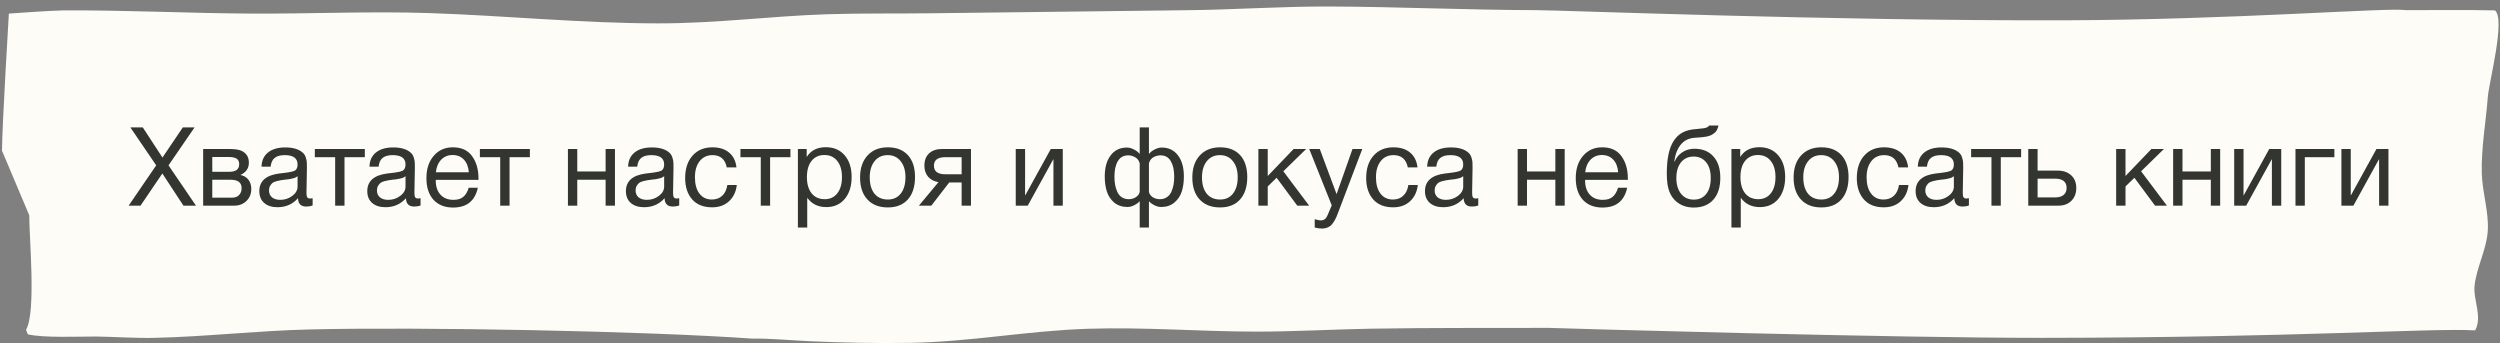
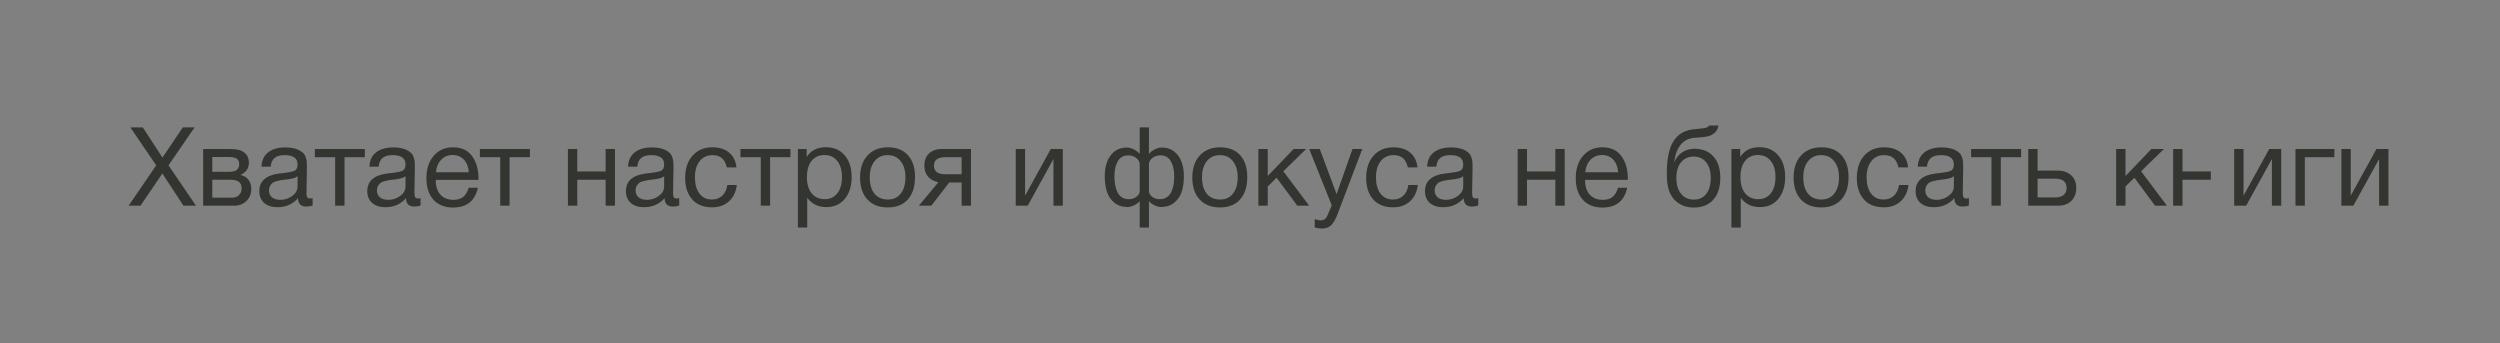
<svg xmlns="http://www.w3.org/2000/svg" width="364" height="50" viewBox="0 0 364 50" fill="none">
  <rect x="0" y="0" width="364" height="50" fill="#808080" stroke="none" />
-   <path d="M4.055 48.677C6.318 49.222 11.397 48.988 14.028 48.998C16.831 49.041 19.737 49.254 22.517 49.19C30.06 49.017 37.462 48.149 44.985 47.969C61.442 47.577 93.71 48.192 109.522 49.299C112.135 49.257 115.194 49.56 117.822 49.677C122.671 49.893 127.635 50.001 132.512 49.919C141.408 49.77 149.576 48.15 158.441 47.868C166.696 47.606 174.606 48.27 182.795 48.284C188.453 48.295 194.128 47.944 199.787 47.853C208.333 47.715 216.967 47.761 225.522 47.74C229.233 47.866 275.595 49.208 297.41 49.19C334.497 49.159 354.083 47.731 360.376 48.102C361.47 46.163 360.093 43.689 360.289 41.658C360.557 38.985 362.044 36.329 362.218 33.655C362.399 30.886 361.438 28.083 361.352 25.309C361.242 21.589 361.942 17.842 362.226 14.122C362.399 11.906 364.839 2.796 363.264 1.513C358.999 1.415 354.615 1.486 350.334 1.479C347.693 1.056 325.455 2.885 300.31 2.955C266.544 3.048 227.535 1.486 223.696 1.478C213.654 1.455 203.572 0.985 193.498 0.947C186.58 0.922 179.71 1.417 172.794 1.487L135.596 1.932C130.61 1.996 125.524 1.915 120.557 2.071C112.053 2.338 104.43 3.421 95.669 3.404C84.49 3.383 73.63 2.275 62.533 1.907C53.837 1.619 45.267 2.024 36.588 1.979C27.431 1.932 18.212 1.451 9.073 1.518C7.458 1.53 1.291 1.979 1.291 1.979C1.291 1.979 0.295 18.483 0.291 21.946L4.259 31.341C4.248 34.624 5.285 45.455 3.791 48.02L4.055 48.677Z" fill="#FDFCF6" />
-   <path d="M28.327 18.554L24.535 24.074L28.535 29.946H26.711L23.639 25.258L20.455 29.946H18.727L22.743 24.074L18.983 18.554H20.791L23.655 22.938L26.615 18.554H28.327ZM29.58 29.946V21.69H33.404C33.948 21.69 34.412 21.738 34.796 21.834C35.18 21.92 35.516 22.117 35.804 22.426C36.092 22.736 36.236 23.157 36.236 23.69C36.236 24.501 35.831 25.093 35.02 25.466V25.482C35.511 25.578 35.895 25.808 36.172 26.17C36.449 26.522 36.588 26.97 36.588 27.514C36.588 28.218 36.353 28.8 35.884 29.258C35.415 29.717 34.812 29.946 34.076 29.946H29.58ZM33.26 25.018C33.825 25.018 34.225 24.928 34.46 24.746C34.705 24.554 34.828 24.277 34.828 23.914C34.828 23.552 34.711 23.285 34.476 23.114C34.241 22.944 33.836 22.858 33.26 22.858H30.908V25.018H33.26ZM30.908 26.17V28.778H33.82C34.247 28.778 34.577 28.65 34.812 28.394C35.057 28.138 35.18 27.808 35.18 27.402C35.18 26.581 34.647 26.17 33.58 26.17H30.908ZM45.518 28.858V29.914C45.24 30.021 44.931 30.074 44.59 30.074C43.811 30.074 43.411 29.669 43.39 28.858C42.611 29.733 41.614 30.17 40.398 30.17C39.587 30.17 38.942 29.962 38.462 29.546C37.992 29.13 37.758 28.56 37.758 27.834C37.758 26.362 38.734 25.504 40.686 25.258C40.814 25.237 41 25.216 41.246 25.194C42.174 25.088 42.744 24.965 42.958 24.826C43.203 24.656 43.326 24.362 43.326 23.946C43.326 23.04 42.702 22.586 41.454 22.586C40.814 22.586 40.328 22.72 39.998 22.986C39.667 23.242 39.47 23.669 39.406 24.266H38.078C38.099 23.381 38.414 22.693 39.022 22.202C39.63 21.712 40.467 21.466 41.534 21.466C42.696 21.466 43.56 21.733 44.126 22.266C44.307 22.437 44.44 22.661 44.526 22.938C44.611 23.216 44.659 23.445 44.67 23.626C44.68 23.797 44.686 24.058 44.686 24.41C44.686 24.816 44.675 25.429 44.654 26.25C44.632 27.072 44.622 27.685 44.622 28.09C44.622 28.389 44.659 28.602 44.734 28.73C44.819 28.848 44.968 28.906 45.182 28.906C45.267 28.906 45.379 28.89 45.518 28.858ZM43.326 25.658C43.23 25.733 43.128 25.797 43.022 25.85C42.915 25.904 42.776 25.946 42.606 25.978C42.446 26.01 42.334 26.037 42.27 26.058C42.216 26.069 42.078 26.09 41.854 26.122C41.63 26.144 41.512 26.154 41.502 26.154C41.171 26.197 40.952 26.229 40.846 26.25C40.75 26.261 40.558 26.304 40.27 26.378C39.992 26.453 39.795 26.538 39.678 26.634C39.56 26.73 39.443 26.874 39.326 27.066C39.219 27.248 39.166 27.466 39.166 27.722C39.166 28.149 39.31 28.485 39.598 28.73C39.896 28.976 40.302 29.098 40.814 29.098C41.464 29.098 42.046 28.906 42.558 28.522C43.07 28.138 43.326 27.685 43.326 27.162V25.658ZM53.119 22.89H50.159V29.946H48.799V22.89H45.839V21.69H53.119V22.89ZM61.236 28.858V29.914C60.959 30.021 60.65 30.074 60.308 30.074C59.53 30.074 59.13 29.669 59.108 28.858C58.33 29.733 57.332 30.17 56.116 30.17C55.306 30.17 54.66 29.962 54.18 29.546C53.711 29.13 53.476 28.56 53.476 27.834C53.476 26.362 54.452 25.504 56.404 25.258C56.532 25.237 56.719 25.216 56.964 25.194C57.892 25.088 58.463 24.965 58.676 24.826C58.922 24.656 59.044 24.362 59.044 23.946C59.044 23.04 58.42 22.586 57.172 22.586C56.532 22.586 56.047 22.72 55.716 22.986C55.386 23.242 55.188 23.669 55.124 24.266H53.796C53.818 23.381 54.132 22.693 54.74 22.202C55.348 21.712 56.186 21.466 57.252 21.466C58.415 21.466 59.279 21.733 59.844 22.266C60.026 22.437 60.159 22.661 60.244 22.938C60.33 23.216 60.378 23.445 60.388 23.626C60.399 23.797 60.404 24.058 60.404 24.41C60.404 24.816 60.394 25.429 60.372 26.25C60.351 27.072 60.34 27.685 60.34 28.09C60.34 28.389 60.378 28.602 60.452 28.73C60.538 28.848 60.687 28.906 60.9 28.906C60.986 28.906 61.098 28.89 61.236 28.858ZM59.044 25.658C58.948 25.733 58.847 25.797 58.74 25.85C58.634 25.904 58.495 25.946 58.324 25.978C58.164 26.01 58.052 26.037 57.988 26.058C57.935 26.069 57.796 26.09 57.572 26.122C57.348 26.144 57.231 26.154 57.22 26.154C56.89 26.197 56.671 26.229 56.564 26.25C56.468 26.261 56.276 26.304 55.988 26.378C55.711 26.453 55.514 26.538 55.396 26.634C55.279 26.73 55.162 26.874 55.044 27.066C54.938 27.248 54.884 27.466 54.884 27.722C54.884 28.149 55.028 28.485 55.316 28.73C55.615 28.976 56.02 29.098 56.532 29.098C57.183 29.098 57.764 28.906 58.276 28.522C58.788 28.138 59.044 27.685 59.044 27.162V25.658ZM69.574 27.338C69.158 29.258 67.958 30.218 65.974 30.218C64.758 30.218 63.803 29.84 63.11 29.082C62.428 28.325 62.086 27.274 62.086 25.93C62.086 24.597 62.438 23.52 63.142 22.698C63.857 21.866 64.785 21.45 65.926 21.45C67.195 21.45 68.134 21.882 68.742 22.746C69.361 23.6 69.67 24.682 69.67 25.994V26.186H63.462L63.446 26.282C63.446 27.157 63.675 27.845 64.134 28.346C64.593 28.848 65.222 29.098 66.022 29.098C66.62 29.098 67.089 28.96 67.43 28.682C67.782 28.405 68.054 27.957 68.246 27.338H69.574ZM68.262 25.082C68.198 24.293 67.958 23.68 67.542 23.242C67.126 22.794 66.577 22.57 65.894 22.57C65.233 22.57 64.683 22.794 64.246 23.242C63.809 23.69 63.547 24.304 63.462 25.082H68.262ZM77.151 22.89H74.191V29.946H72.831V22.89H69.871V21.69H77.151V22.89ZM84.05 29.946H82.69V21.69H84.05V24.97H88.178V21.69H89.538V29.946H88.178V26.17H84.05V29.946ZM98.893 28.858V29.914C98.615 30.021 98.306 30.074 97.965 30.074C97.186 30.074 96.786 29.669 96.765 28.858C95.986 29.733 94.989 30.17 93.773 30.17C92.962 30.17 92.317 29.962 91.837 29.546C91.367 29.13 91.133 28.56 91.133 27.834C91.133 26.362 92.109 25.504 94.061 25.258C94.189 25.237 94.375 25.216 94.621 25.194C95.549 25.088 96.119 24.965 96.333 24.826C96.578 24.656 96.701 24.362 96.701 23.946C96.701 23.04 96.077 22.586 94.829 22.586C94.189 22.586 93.703 22.72 93.373 22.986C93.042 23.242 92.845 23.669 92.781 24.266H91.453C91.474 23.381 91.789 22.693 92.397 22.202C93.005 21.712 93.842 21.466 94.909 21.466C96.071 21.466 96.935 21.733 97.501 22.266C97.682 22.437 97.815 22.661 97.901 22.938C97.986 23.216 98.034 23.445 98.045 23.626C98.055 23.797 98.061 24.058 98.061 24.41C98.061 24.816 98.05 25.429 98.029 26.25C98.007 27.072 97.997 27.685 97.997 28.09C97.997 28.389 98.034 28.602 98.109 28.73C98.194 28.848 98.343 28.906 98.557 28.906C98.642 28.906 98.754 28.89 98.893 28.858ZM96.701 25.658C96.605 25.733 96.503 25.797 96.397 25.85C96.29 25.904 96.151 25.946 95.981 25.978C95.821 26.01 95.709 26.037 95.645 26.058C95.591 26.069 95.453 26.09 95.229 26.122C95.005 26.144 94.887 26.154 94.877 26.154C94.546 26.197 94.327 26.229 94.221 26.25C94.125 26.261 93.933 26.304 93.645 26.378C93.367 26.453 93.17 26.538 93.053 26.634C92.935 26.73 92.818 26.874 92.701 27.066C92.594 27.248 92.541 27.466 92.541 27.722C92.541 28.149 92.685 28.485 92.973 28.73C93.271 28.976 93.677 29.098 94.189 29.098C94.839 29.098 95.421 28.906 95.933 28.522C96.445 28.138 96.701 27.685 96.701 27.162V25.658ZM107.278 26.938C107.161 27.93 106.782 28.72 106.142 29.306C105.513 29.893 104.692 30.186 103.678 30.186C102.43 30.186 101.465 29.802 100.782 29.034C100.1 28.256 99.758 27.221 99.758 25.93C99.758 24.554 100.116 23.466 100.83 22.666C101.545 21.856 102.51 21.45 103.726 21.45C104.74 21.45 105.55 21.706 106.158 22.218C106.766 22.72 107.124 23.44 107.23 24.378H105.822C105.577 23.184 104.884 22.586 103.742 22.586C102.953 22.586 102.329 22.88 101.87 23.466C101.412 24.042 101.182 24.826 101.182 25.818C101.182 26.821 101.401 27.61 101.838 28.186C102.276 28.762 102.878 29.05 103.646 29.05C104.265 29.05 104.766 28.869 105.15 28.506C105.545 28.144 105.796 27.621 105.902 26.938H107.278ZM115.088 22.89H112.128V29.946H110.768V22.89H107.808V21.69H115.088V22.89ZM117.454 21.69V22.858C118.052 21.909 118.98 21.434 120.238 21.434C121.39 21.434 122.302 21.824 122.974 22.602C123.657 23.381 123.998 24.437 123.998 25.77C123.998 27.104 123.662 28.17 122.99 28.97C122.329 29.76 121.433 30.154 120.302 30.154C119.118 30.154 118.196 29.701 117.534 28.794V33.13H116.174V21.69H117.454ZM120.03 22.57C119.241 22.57 118.617 22.858 118.158 23.434C117.71 24 117.486 24.784 117.486 25.786C117.486 26.789 117.716 27.578 118.174 28.154C118.644 28.72 119.278 29.002 120.078 29.002C120.857 29.002 121.47 28.714 121.918 28.138C122.366 27.562 122.59 26.778 122.59 25.786C122.59 24.784 122.361 24 121.902 23.434C121.454 22.858 120.83 22.57 120.03 22.57ZM126.315 22.634C127.04 21.845 128.027 21.45 129.275 21.45C130.523 21.45 131.493 21.829 132.187 22.586C132.88 23.344 133.227 24.405 133.227 25.77C133.227 27.168 132.88 28.256 132.187 29.034C131.493 29.813 130.517 30.202 129.259 30.202C128 30.202 127.013 29.818 126.299 29.05C125.584 28.282 125.227 27.216 125.227 25.85C125.227 24.496 125.589 23.424 126.315 22.634ZM131.131 23.466C130.672 22.88 130.043 22.586 129.243 22.586C128.443 22.586 127.808 22.88 127.339 23.466C126.869 24.053 126.635 24.837 126.635 25.818C126.635 26.832 126.864 27.626 127.323 28.202C127.792 28.768 128.443 29.05 129.275 29.05C130.075 29.05 130.699 28.762 131.147 28.186C131.605 27.61 131.835 26.816 131.835 25.802C131.835 24.821 131.6 24.042 131.131 23.466ZM141.374 29.946H140.014V26.57H138.206L135.598 29.946H133.79L136.638 26.522C136.03 26.426 135.534 26.17 135.15 25.754C134.777 25.328 134.59 24.784 134.59 24.122C134.59 23.354 134.82 22.757 135.278 22.33C135.737 21.904 136.372 21.69 137.182 21.69H141.374V29.946ZM140.014 22.89H137.614C136.526 22.89 135.982 23.301 135.982 24.122C135.982 24.954 136.526 25.37 137.614 25.37H140.014V22.89ZM149.637 29.946H147.893V21.69H149.253V28.426H149.285L152.997 21.69H154.741V29.946H153.381V23.21H153.349L149.637 29.946ZM172.373 25.69C172.373 26.512 172.272 27.242 172.069 27.882C171.866 28.522 171.504 29.061 170.981 29.498C170.469 29.925 169.824 30.138 169.045 30.138C168.746 30.138 168.426 30.053 168.085 29.882C167.744 29.712 167.488 29.525 167.317 29.322H167.285V33.13H165.941V29.322H165.909C165.738 29.525 165.482 29.712 165.141 29.882C164.8 30.053 164.48 30.138 164.181 30.138C163.402 30.138 162.752 29.925 162.229 29.498C161.717 29.061 161.36 28.522 161.157 27.882C160.954 27.242 160.853 26.512 160.853 25.69C160.853 24.389 161.141 23.365 161.717 22.618C162.293 21.861 163.077 21.482 164.069 21.482C164.41 21.482 164.757 21.578 165.109 21.77C165.472 21.952 165.733 22.154 165.893 22.378H165.941V18.554H167.285V22.378H167.333C167.493 22.154 167.749 21.952 168.101 21.77C168.464 21.578 168.816 21.482 169.157 21.482C170.149 21.482 170.933 21.861 171.509 22.618C172.085 23.365 172.373 24.389 172.373 25.69ZM170.965 25.722C170.965 24.773 170.8 24.021 170.469 23.466C170.138 22.901 169.637 22.618 168.965 22.618C168.613 22.618 168.272 22.709 167.941 22.89C167.621 23.072 167.402 23.365 167.285 23.77V27.93C167.338 28.229 167.514 28.485 167.813 28.698C168.122 28.901 168.48 29.002 168.885 29.002C169.28 29.002 169.616 28.906 169.893 28.714C170.181 28.522 170.4 28.261 170.549 27.93C170.698 27.589 170.805 27.242 170.869 26.89C170.933 26.528 170.965 26.138 170.965 25.722ZM165.941 27.93V23.77C165.824 23.365 165.6 23.072 165.269 22.89C164.949 22.709 164.613 22.618 164.261 22.618C163.589 22.618 163.088 22.901 162.757 23.466C162.426 24.021 162.261 24.773 162.261 25.722C162.261 26.138 162.293 26.528 162.357 26.89C162.421 27.242 162.528 27.589 162.677 27.93C162.826 28.261 163.04 28.522 163.317 28.714C163.605 28.906 163.946 29.002 164.341 29.002C164.746 29.002 165.098 28.901 165.397 28.698C165.706 28.485 165.888 28.229 165.941 27.93ZM174.69 22.634C175.415 21.845 176.402 21.45 177.65 21.45C178.898 21.45 179.868 21.829 180.562 22.586C181.255 23.344 181.602 24.405 181.602 25.77C181.602 27.168 181.255 28.256 180.562 29.034C179.868 29.813 178.892 30.202 177.634 30.202C176.375 30.202 175.388 29.818 174.674 29.05C173.959 28.282 173.602 27.216 173.602 25.85C173.602 24.496 173.964 23.424 174.69 22.634ZM179.506 23.466C179.047 22.88 178.418 22.586 177.618 22.586C176.818 22.586 176.183 22.88 175.714 23.466C175.244 24.053 175.01 24.837 175.01 25.818C175.01 26.832 175.239 27.626 175.698 28.202C176.167 28.768 176.818 29.05 177.65 29.05C178.45 29.05 179.074 28.762 179.522 28.186C179.98 27.61 180.21 26.816 180.21 25.802C180.21 24.821 179.975 24.042 179.506 23.466ZM190.613 29.946H188.885L185.877 25.882L184.581 27.146V29.946H183.221V21.69H184.581V25.626L188.357 21.69H190.181L186.853 24.938L190.613 29.946ZM198.35 21.69L194.814 31.002C194.675 31.376 194.553 31.664 194.446 31.866C194.35 32.08 194.206 32.309 194.014 32.554C193.833 32.81 193.609 32.992 193.342 33.098C193.086 33.216 192.782 33.274 192.43 33.274C192.163 33.274 191.827 33.226 191.422 33.13V31.914C191.817 32.032 192.11 32.09 192.302 32.09C192.75 32.09 193.07 31.861 193.262 31.402L193.902 29.898L190.622 21.69H192.158L194.606 28.266L196.926 21.69H198.35ZM206.435 26.938C206.317 27.93 205.939 28.72 205.299 29.306C204.669 29.893 203.848 30.186 202.835 30.186C201.587 30.186 200.621 29.802 199.939 29.034C199.256 28.256 198.915 27.221 198.915 25.93C198.915 24.554 199.272 23.466 199.987 22.666C200.701 21.856 201.667 21.45 202.883 21.45C203.896 21.45 204.707 21.706 205.315 22.218C205.923 22.72 206.28 23.44 206.387 24.378H204.979C204.733 23.184 204.04 22.586 202.899 22.586C202.109 22.586 201.485 22.88 201.027 23.466C200.568 24.042 200.339 24.826 200.339 25.818C200.339 26.821 200.557 27.61 200.995 28.186C201.432 28.762 202.035 29.05 202.803 29.05C203.421 29.05 203.923 28.869 204.307 28.506C204.701 28.144 204.952 27.621 205.059 26.938H206.435ZM215.236 28.858V29.914C214.959 30.021 214.65 30.074 214.308 30.074C213.53 30.074 213.13 29.669 213.108 28.858C212.33 29.733 211.332 30.17 210.116 30.17C209.306 30.17 208.66 29.962 208.18 29.546C207.711 29.13 207.476 28.56 207.476 27.834C207.476 26.362 208.452 25.504 210.404 25.258C210.532 25.237 210.719 25.216 210.964 25.194C211.892 25.088 212.463 24.965 212.676 24.826C212.922 24.656 213.044 24.362 213.044 23.946C213.044 23.04 212.42 22.586 211.172 22.586C210.532 22.586 210.047 22.72 209.716 22.986C209.386 23.242 209.188 23.669 209.124 24.266H207.796C207.818 23.381 208.132 22.693 208.74 22.202C209.348 21.712 210.186 21.466 211.252 21.466C212.415 21.466 213.279 21.733 213.844 22.266C214.026 22.437 214.159 22.661 214.244 22.938C214.33 23.216 214.378 23.445 214.388 23.626C214.399 23.797 214.404 24.058 214.404 24.41C214.404 24.816 214.394 25.429 214.372 26.25C214.351 27.072 214.34 27.685 214.34 28.09C214.34 28.389 214.378 28.602 214.452 28.73C214.538 28.848 214.687 28.906 214.9 28.906C214.986 28.906 215.098 28.89 215.236 28.858ZM213.044 25.658C212.948 25.733 212.847 25.797 212.74 25.85C212.634 25.904 212.495 25.946 212.324 25.978C212.164 26.01 212.052 26.037 211.988 26.058C211.935 26.069 211.796 26.09 211.572 26.122C211.348 26.144 211.231 26.154 211.22 26.154C210.89 26.197 210.671 26.229 210.564 26.25C210.468 26.261 210.276 26.304 209.988 26.378C209.711 26.453 209.514 26.538 209.396 26.634C209.279 26.73 209.162 26.874 209.044 27.066C208.938 27.248 208.884 27.466 208.884 27.722C208.884 28.149 209.028 28.485 209.316 28.73C209.615 28.976 210.02 29.098 210.532 29.098C211.183 29.098 211.764 28.906 212.276 28.522C212.788 28.138 213.044 27.685 213.044 27.162V25.658ZM222.331 29.946H220.971V21.69H222.331V24.97H226.459V21.69H227.819V29.946H226.459V26.17H222.331V29.946ZM236.918 27.338C236.502 29.258 235.302 30.218 233.318 30.218C232.102 30.218 231.147 29.84 230.454 29.082C229.771 28.325 229.43 27.274 229.43 25.93C229.43 24.597 229.782 23.52 230.486 22.698C231.201 21.866 232.129 21.45 233.27 21.45C234.539 21.45 235.478 21.882 236.086 22.746C236.705 23.6 237.014 24.682 237.014 25.994V26.186H230.806L230.79 26.282C230.79 27.157 231.019 27.845 231.478 28.346C231.937 28.848 232.566 29.098 233.366 29.098C233.963 29.098 234.433 28.96 234.774 28.682C235.126 28.405 235.398 27.957 235.59 27.338H236.918ZM235.606 25.082C235.542 24.293 235.302 23.68 234.886 23.242C234.47 22.794 233.921 22.57 233.238 22.57C232.577 22.57 232.027 22.794 231.59 23.242C231.153 23.69 230.891 24.304 230.806 25.082H235.606ZM243.677 20.538C244.039 19.973 244.477 19.557 244.989 19.29C245.501 19.013 246.151 18.848 246.941 18.794C247.826 18.73 248.365 18.645 248.557 18.538C248.685 18.474 248.781 18.389 248.845 18.282H250.205C250.173 18.453 250.125 18.608 250.061 18.746C250.007 18.885 249.943 19.008 249.869 19.114C249.805 19.21 249.709 19.301 249.581 19.386C249.463 19.472 249.362 19.546 249.277 19.61C249.191 19.664 249.063 19.717 248.893 19.77C248.733 19.813 248.605 19.85 248.509 19.882C248.413 19.904 248.263 19.925 248.061 19.946C247.869 19.968 247.73 19.984 247.645 19.994C247.559 20.005 247.405 20.016 247.181 20.026C246.957 20.037 246.813 20.048 246.749 20.058C245.874 20.122 245.191 20.464 244.701 21.082C244.21 21.69 243.901 22.506 243.773 23.53H243.821C244.055 22.965 244.429 22.512 244.941 22.17C245.453 21.829 246.045 21.658 246.717 21.658C247.89 21.658 248.807 22.032 249.469 22.778C250.141 23.514 250.477 24.549 250.477 25.882C250.477 27.258 250.135 28.325 249.453 29.082C248.781 29.84 247.831 30.218 246.605 30.218C245.602 30.218 244.754 29.925 244.061 29.338C243.367 28.741 242.941 27.888 242.781 26.778C242.717 26.33 242.685 25.829 242.685 25.274C242.685 23.13 243.015 21.552 243.677 20.538ZM244.077 25.93C244.077 26.869 244.301 27.626 244.749 28.202C245.207 28.778 245.831 29.066 246.621 29.066C247.389 29.066 247.991 28.789 248.429 28.234C248.866 27.68 249.085 26.906 249.085 25.914C249.085 24.944 248.861 24.181 248.413 23.626C247.965 23.072 247.357 22.794 246.589 22.794C245.821 22.794 245.207 23.077 244.749 23.642C244.301 24.197 244.077 24.96 244.077 25.93ZM253.376 21.69V22.858C253.974 21.909 254.902 21.434 256.16 21.434C257.312 21.434 258.224 21.824 258.896 22.602C259.579 23.381 259.92 24.437 259.92 25.77C259.92 27.104 259.584 28.17 258.912 28.97C258.251 29.76 257.355 30.154 256.224 30.154C255.04 30.154 254.118 29.701 253.456 28.794V33.13H252.096V21.69H253.376ZM255.952 22.57C255.163 22.57 254.539 22.858 254.08 23.434C253.632 24 253.408 24.784 253.408 25.786C253.408 26.789 253.638 27.578 254.096 28.154C254.566 28.72 255.2 29.002 256 29.002C256.779 29.002 257.392 28.714 257.84 28.138C258.288 27.562 258.512 26.778 258.512 25.786C258.512 24.784 258.283 24 257.824 23.434C257.376 22.858 256.752 22.57 255.952 22.57ZM262.237 22.634C262.962 21.845 263.949 21.45 265.197 21.45C266.445 21.45 267.415 21.829 268.109 22.586C268.802 23.344 269.149 24.405 269.149 25.77C269.149 27.168 268.802 28.256 268.109 29.034C267.415 29.813 266.439 30.202 265.181 30.202C263.922 30.202 262.935 29.818 262.221 29.05C261.506 28.282 261.149 27.216 261.149 25.85C261.149 24.496 261.511 23.424 262.237 22.634ZM267.053 23.466C266.594 22.88 265.965 22.586 265.165 22.586C264.365 22.586 263.73 22.88 263.261 23.466C262.791 24.053 262.557 24.837 262.557 25.818C262.557 26.832 262.786 27.626 263.245 28.202C263.714 28.768 264.365 29.05 265.197 29.05C265.997 29.05 266.621 28.762 267.069 28.186C267.527 27.61 267.757 26.816 267.757 25.802C267.757 24.821 267.522 24.042 267.053 23.466ZM277.872 26.938C277.755 27.93 277.376 28.72 276.736 29.306C276.107 29.893 275.285 30.186 274.272 30.186C273.024 30.186 272.059 29.802 271.376 29.034C270.693 28.256 270.352 27.221 270.352 25.93C270.352 24.554 270.709 23.466 271.424 22.666C272.139 21.856 273.104 21.45 274.32 21.45C275.333 21.45 276.144 21.706 276.752 22.218C277.36 22.72 277.717 23.44 277.824 24.378H276.416C276.171 23.184 275.477 22.586 274.336 22.586C273.547 22.586 272.923 22.88 272.464 23.466C272.005 24.042 271.776 24.826 271.776 25.818C271.776 26.821 271.995 27.61 272.432 28.186C272.869 28.762 273.472 29.05 274.24 29.05C274.859 29.05 275.36 28.869 275.744 28.506C276.139 28.144 276.389 27.621 276.496 26.938H277.872ZM286.674 28.858V29.914C286.397 30.021 286.087 30.074 285.746 30.074C284.967 30.074 284.567 29.669 284.546 28.858C283.767 29.733 282.77 30.17 281.554 30.17C280.743 30.17 280.098 29.962 279.618 29.546C279.149 29.13 278.914 28.56 278.914 27.834C278.914 26.362 279.89 25.504 281.842 25.258C281.97 25.237 282.157 25.216 282.402 25.194C283.33 25.088 283.901 24.965 284.114 24.826C284.359 24.656 284.482 24.362 284.482 23.946C284.482 23.04 283.858 22.586 282.61 22.586C281.97 22.586 281.485 22.72 281.154 22.986C280.823 23.242 280.626 23.669 280.562 24.266H279.234C279.255 23.381 279.57 22.693 280.178 22.202C280.786 21.712 281.623 21.466 282.69 21.466C283.853 21.466 284.717 21.733 285.282 22.266C285.463 22.437 285.597 22.661 285.682 22.938C285.767 23.216 285.815 23.445 285.826 23.626C285.837 23.797 285.842 24.058 285.842 24.41C285.842 24.816 285.831 25.429 285.81 26.25C285.789 27.072 285.778 27.685 285.778 28.09C285.778 28.389 285.815 28.602 285.89 28.73C285.975 28.848 286.125 28.906 286.338 28.906C286.423 28.906 286.535 28.89 286.674 28.858ZM284.482 25.658C284.386 25.733 284.285 25.797 284.178 25.85C284.071 25.904 283.933 25.946 283.762 25.978C283.602 26.01 283.49 26.037 283.426 26.058C283.373 26.069 283.234 26.09 283.01 26.122C282.786 26.144 282.669 26.154 282.658 26.154C282.327 26.197 282.109 26.229 282.002 26.25C281.906 26.261 281.714 26.304 281.426 26.378C281.149 26.453 280.951 26.538 280.834 26.634C280.717 26.73 280.599 26.874 280.482 27.066C280.375 27.248 280.322 27.466 280.322 27.722C280.322 28.149 280.466 28.485 280.754 28.73C281.053 28.976 281.458 29.098 281.97 29.098C282.621 29.098 283.202 28.906 283.714 28.522C284.226 28.138 284.482 27.685 284.482 27.162V25.658ZM294.276 22.89H291.316V29.946H289.956V22.89H286.996V21.69H294.276V22.89ZM301.57 25.53C302.061 25.978 302.306 26.592 302.306 27.37C302.306 28.149 302.066 28.773 301.586 29.242C301.117 29.712 300.482 29.946 299.682 29.946H295.314V21.69H296.674V24.842H299.618C300.429 24.842 301.079 25.072 301.57 25.53ZM299.186 26.01H296.674V28.746H299.186C299.741 28.746 300.162 28.629 300.45 28.394C300.749 28.149 300.898 27.808 300.898 27.37C300.898 26.464 300.327 26.01 299.186 26.01ZM315.504 29.946H313.776L310.768 25.882L309.472 27.146V29.946H308.112V21.69H309.472V25.626L313.248 21.69H315.072L311.744 24.938L315.504 29.946ZM317.769 29.946H316.409V21.69H317.769V24.97H321.897V21.69H323.257V29.946H321.897V26.17H317.769V29.946ZM327.043 29.946H325.299V21.69H326.659V28.426H326.691L330.403 21.69H332.147V29.946H330.787V23.21H330.755L327.043 29.946ZM339.886 22.89H335.582V29.946H334.222V21.69H339.886V22.89ZM342.653 29.946H340.909V21.69H342.269V28.426H342.301L346.013 21.69H347.757V29.946H346.397V23.21H346.365L342.653 29.946Z" fill="#333531" />
+   <path d="M28.327 18.554L24.535 24.074L28.535 29.946H26.711L23.639 25.258L20.455 29.946H18.727L22.743 24.074L18.983 18.554H20.791L23.655 22.938L26.615 18.554H28.327ZM29.58 29.946V21.69H33.404C33.948 21.69 34.412 21.738 34.796 21.834C35.18 21.92 35.516 22.117 35.804 22.426C36.092 22.736 36.236 23.157 36.236 23.69C36.236 24.501 35.831 25.093 35.02 25.466V25.482C35.511 25.578 35.895 25.808 36.172 26.17C36.449 26.522 36.588 26.97 36.588 27.514C36.588 28.218 36.353 28.8 35.884 29.258C35.415 29.717 34.812 29.946 34.076 29.946H29.58ZM33.26 25.018C33.825 25.018 34.225 24.928 34.46 24.746C34.705 24.554 34.828 24.277 34.828 23.914C34.828 23.552 34.711 23.285 34.476 23.114C34.241 22.944 33.836 22.858 33.26 22.858H30.908V25.018H33.26ZM30.908 26.17V28.778H33.82C34.247 28.778 34.577 28.65 34.812 28.394C35.057 28.138 35.18 27.808 35.18 27.402C35.18 26.581 34.647 26.17 33.58 26.17H30.908ZM45.518 28.858V29.914C45.24 30.021 44.931 30.074 44.59 30.074C43.811 30.074 43.411 29.669 43.39 28.858C42.611 29.733 41.614 30.17 40.398 30.17C39.587 30.17 38.942 29.962 38.462 29.546C37.992 29.13 37.758 28.56 37.758 27.834C37.758 26.362 38.734 25.504 40.686 25.258C40.814 25.237 41 25.216 41.246 25.194C42.174 25.088 42.744 24.965 42.958 24.826C43.203 24.656 43.326 24.362 43.326 23.946C43.326 23.04 42.702 22.586 41.454 22.586C40.814 22.586 40.328 22.72 39.998 22.986C39.667 23.242 39.47 23.669 39.406 24.266H38.078C38.099 23.381 38.414 22.693 39.022 22.202C39.63 21.712 40.467 21.466 41.534 21.466C42.696 21.466 43.56 21.733 44.126 22.266C44.307 22.437 44.44 22.661 44.526 22.938C44.611 23.216 44.659 23.445 44.67 23.626C44.68 23.797 44.686 24.058 44.686 24.41C44.686 24.816 44.675 25.429 44.654 26.25C44.632 27.072 44.622 27.685 44.622 28.09C44.622 28.389 44.659 28.602 44.734 28.73C44.819 28.848 44.968 28.906 45.182 28.906C45.267 28.906 45.379 28.89 45.518 28.858ZM43.326 25.658C43.23 25.733 43.128 25.797 43.022 25.85C42.915 25.904 42.776 25.946 42.606 25.978C42.446 26.01 42.334 26.037 42.27 26.058C42.216 26.069 42.078 26.09 41.854 26.122C41.63 26.144 41.512 26.154 41.502 26.154C41.171 26.197 40.952 26.229 40.846 26.25C40.75 26.261 40.558 26.304 40.27 26.378C39.992 26.453 39.795 26.538 39.678 26.634C39.56 26.73 39.443 26.874 39.326 27.066C39.219 27.248 39.166 27.466 39.166 27.722C39.166 28.149 39.31 28.485 39.598 28.73C39.896 28.976 40.302 29.098 40.814 29.098C41.464 29.098 42.046 28.906 42.558 28.522C43.07 28.138 43.326 27.685 43.326 27.162V25.658ZM53.119 22.89H50.159V29.946H48.799V22.89H45.839V21.69H53.119V22.89ZM61.236 28.858V29.914C60.959 30.021 60.65 30.074 60.308 30.074C59.53 30.074 59.13 29.669 59.108 28.858C58.33 29.733 57.332 30.17 56.116 30.17C55.306 30.17 54.66 29.962 54.18 29.546C53.711 29.13 53.476 28.56 53.476 27.834C53.476 26.362 54.452 25.504 56.404 25.258C56.532 25.237 56.719 25.216 56.964 25.194C57.892 25.088 58.463 24.965 58.676 24.826C58.922 24.656 59.044 24.362 59.044 23.946C59.044 23.04 58.42 22.586 57.172 22.586C56.532 22.586 56.047 22.72 55.716 22.986C55.386 23.242 55.188 23.669 55.124 24.266H53.796C53.818 23.381 54.132 22.693 54.74 22.202C55.348 21.712 56.186 21.466 57.252 21.466C58.415 21.466 59.279 21.733 59.844 22.266C60.026 22.437 60.159 22.661 60.244 22.938C60.33 23.216 60.378 23.445 60.388 23.626C60.399 23.797 60.404 24.058 60.404 24.41C60.404 24.816 60.394 25.429 60.372 26.25C60.351 27.072 60.34 27.685 60.34 28.09C60.34 28.389 60.378 28.602 60.452 28.73C60.538 28.848 60.687 28.906 60.9 28.906C60.986 28.906 61.098 28.89 61.236 28.858ZM59.044 25.658C58.948 25.733 58.847 25.797 58.74 25.85C58.634 25.904 58.495 25.946 58.324 25.978C58.164 26.01 58.052 26.037 57.988 26.058C57.935 26.069 57.796 26.09 57.572 26.122C57.348 26.144 57.231 26.154 57.22 26.154C56.89 26.197 56.671 26.229 56.564 26.25C56.468 26.261 56.276 26.304 55.988 26.378C55.711 26.453 55.514 26.538 55.396 26.634C55.279 26.73 55.162 26.874 55.044 27.066C54.938 27.248 54.884 27.466 54.884 27.722C54.884 28.149 55.028 28.485 55.316 28.73C55.615 28.976 56.02 29.098 56.532 29.098C57.183 29.098 57.764 28.906 58.276 28.522C58.788 28.138 59.044 27.685 59.044 27.162V25.658ZM69.574 27.338C69.158 29.258 67.958 30.218 65.974 30.218C64.758 30.218 63.803 29.84 63.11 29.082C62.428 28.325 62.086 27.274 62.086 25.93C62.086 24.597 62.438 23.52 63.142 22.698C63.857 21.866 64.785 21.45 65.926 21.45C67.195 21.45 68.134 21.882 68.742 22.746C69.361 23.6 69.67 24.682 69.67 25.994V26.186H63.462L63.446 26.282C63.446 27.157 63.675 27.845 64.134 28.346C64.593 28.848 65.222 29.098 66.022 29.098C66.62 29.098 67.089 28.96 67.43 28.682C67.782 28.405 68.054 27.957 68.246 27.338H69.574ZM68.262 25.082C68.198 24.293 67.958 23.68 67.542 23.242C67.126 22.794 66.577 22.57 65.894 22.57C65.233 22.57 64.683 22.794 64.246 23.242C63.809 23.69 63.547 24.304 63.462 25.082H68.262ZM77.151 22.89H74.191V29.946H72.831V22.89H69.871V21.69H77.151V22.89ZM84.05 29.946H82.69V21.69H84.05V24.97H88.178V21.69H89.538V29.946H88.178V26.17H84.05V29.946ZM98.893 28.858V29.914C98.615 30.021 98.306 30.074 97.965 30.074C97.186 30.074 96.786 29.669 96.765 28.858C95.986 29.733 94.989 30.17 93.773 30.17C92.962 30.17 92.317 29.962 91.837 29.546C91.367 29.13 91.133 28.56 91.133 27.834C91.133 26.362 92.109 25.504 94.061 25.258C94.189 25.237 94.375 25.216 94.621 25.194C95.549 25.088 96.119 24.965 96.333 24.826C96.578 24.656 96.701 24.362 96.701 23.946C96.701 23.04 96.077 22.586 94.829 22.586C94.189 22.586 93.703 22.72 93.373 22.986C93.042 23.242 92.845 23.669 92.781 24.266H91.453C91.474 23.381 91.789 22.693 92.397 22.202C93.005 21.712 93.842 21.466 94.909 21.466C96.071 21.466 96.935 21.733 97.501 22.266C97.682 22.437 97.815 22.661 97.901 22.938C97.986 23.216 98.034 23.445 98.045 23.626C98.055 23.797 98.061 24.058 98.061 24.41C98.061 24.816 98.05 25.429 98.029 26.25C98.007 27.072 97.997 27.685 97.997 28.09C97.997 28.389 98.034 28.602 98.109 28.73C98.194 28.848 98.343 28.906 98.557 28.906C98.642 28.906 98.754 28.89 98.893 28.858ZM96.701 25.658C96.605 25.733 96.503 25.797 96.397 25.85C96.29 25.904 96.151 25.946 95.981 25.978C95.821 26.01 95.709 26.037 95.645 26.058C95.591 26.069 95.453 26.09 95.229 26.122C95.005 26.144 94.887 26.154 94.877 26.154C94.546 26.197 94.327 26.229 94.221 26.25C94.125 26.261 93.933 26.304 93.645 26.378C93.367 26.453 93.17 26.538 93.053 26.634C92.935 26.73 92.818 26.874 92.701 27.066C92.594 27.248 92.541 27.466 92.541 27.722C92.541 28.149 92.685 28.485 92.973 28.73C93.271 28.976 93.677 29.098 94.189 29.098C94.839 29.098 95.421 28.906 95.933 28.522C96.445 28.138 96.701 27.685 96.701 27.162V25.658ZM107.278 26.938C107.161 27.93 106.782 28.72 106.142 29.306C105.513 29.893 104.692 30.186 103.678 30.186C102.43 30.186 101.465 29.802 100.782 29.034C100.1 28.256 99.758 27.221 99.758 25.93C99.758 24.554 100.116 23.466 100.83 22.666C101.545 21.856 102.51 21.45 103.726 21.45C104.74 21.45 105.55 21.706 106.158 22.218C106.766 22.72 107.124 23.44 107.23 24.378H105.822C105.577 23.184 104.884 22.586 103.742 22.586C102.953 22.586 102.329 22.88 101.87 23.466C101.412 24.042 101.182 24.826 101.182 25.818C101.182 26.821 101.401 27.61 101.838 28.186C102.276 28.762 102.878 29.05 103.646 29.05C104.265 29.05 104.766 28.869 105.15 28.506C105.545 28.144 105.796 27.621 105.902 26.938H107.278ZM115.088 22.89H112.128V29.946H110.768V22.89H107.808V21.69H115.088V22.89ZM117.454 21.69V22.858C118.052 21.909 118.98 21.434 120.238 21.434C121.39 21.434 122.302 21.824 122.974 22.602C123.657 23.381 123.998 24.437 123.998 25.77C123.998 27.104 123.662 28.17 122.99 28.97C122.329 29.76 121.433 30.154 120.302 30.154C119.118 30.154 118.196 29.701 117.534 28.794V33.13H116.174V21.69H117.454ZM120.03 22.57C119.241 22.57 118.617 22.858 118.158 23.434C117.71 24 117.486 24.784 117.486 25.786C117.486 26.789 117.716 27.578 118.174 28.154C118.644 28.72 119.278 29.002 120.078 29.002C120.857 29.002 121.47 28.714 121.918 28.138C122.366 27.562 122.59 26.778 122.59 25.786C122.59 24.784 122.361 24 121.902 23.434C121.454 22.858 120.83 22.57 120.03 22.57ZM126.315 22.634C127.04 21.845 128.027 21.45 129.275 21.45C130.523 21.45 131.493 21.829 132.187 22.586C132.88 23.344 133.227 24.405 133.227 25.77C133.227 27.168 132.88 28.256 132.187 29.034C131.493 29.813 130.517 30.202 129.259 30.202C128 30.202 127.013 29.818 126.299 29.05C125.584 28.282 125.227 27.216 125.227 25.85C125.227 24.496 125.589 23.424 126.315 22.634ZM131.131 23.466C130.672 22.88 130.043 22.586 129.243 22.586C128.443 22.586 127.808 22.88 127.339 23.466C126.869 24.053 126.635 24.837 126.635 25.818C126.635 26.832 126.864 27.626 127.323 28.202C127.792 28.768 128.443 29.05 129.275 29.05C130.075 29.05 130.699 28.762 131.147 28.186C131.605 27.61 131.835 26.816 131.835 25.802C131.835 24.821 131.6 24.042 131.131 23.466ZM141.374 29.946H140.014V26.57H138.206L135.598 29.946H133.79L136.638 26.522C136.03 26.426 135.534 26.17 135.15 25.754C134.777 25.328 134.59 24.784 134.59 24.122C134.59 23.354 134.82 22.757 135.278 22.33C135.737 21.904 136.372 21.69 137.182 21.69H141.374V29.946ZM140.014 22.89H137.614C136.526 22.89 135.982 23.301 135.982 24.122C135.982 24.954 136.526 25.37 137.614 25.37H140.014V22.89ZM149.637 29.946H147.893V21.69H149.253V28.426H149.285L152.997 21.69H154.741V29.946H153.381V23.21H153.349L149.637 29.946ZM172.373 25.69C172.373 26.512 172.272 27.242 172.069 27.882C171.866 28.522 171.504 29.061 170.981 29.498C170.469 29.925 169.824 30.138 169.045 30.138C168.746 30.138 168.426 30.053 168.085 29.882C167.744 29.712 167.488 29.525 167.317 29.322H167.285V33.13H165.941V29.322H165.909C165.738 29.525 165.482 29.712 165.141 29.882C164.8 30.053 164.48 30.138 164.181 30.138C163.402 30.138 162.752 29.925 162.229 29.498C161.717 29.061 161.36 28.522 161.157 27.882C160.954 27.242 160.853 26.512 160.853 25.69C160.853 24.389 161.141 23.365 161.717 22.618C162.293 21.861 163.077 21.482 164.069 21.482C164.41 21.482 164.757 21.578 165.109 21.77C165.472 21.952 165.733 22.154 165.893 22.378H165.941V18.554H167.285V22.378H167.333C167.493 22.154 167.749 21.952 168.101 21.77C168.464 21.578 168.816 21.482 169.157 21.482C170.149 21.482 170.933 21.861 171.509 22.618C172.085 23.365 172.373 24.389 172.373 25.69ZM170.965 25.722C170.965 24.773 170.8 24.021 170.469 23.466C170.138 22.901 169.637 22.618 168.965 22.618C168.613 22.618 168.272 22.709 167.941 22.89C167.621 23.072 167.402 23.365 167.285 23.77V27.93C167.338 28.229 167.514 28.485 167.813 28.698C168.122 28.901 168.48 29.002 168.885 29.002C169.28 29.002 169.616 28.906 169.893 28.714C170.181 28.522 170.4 28.261 170.549 27.93C170.698 27.589 170.805 27.242 170.869 26.89C170.933 26.528 170.965 26.138 170.965 25.722ZM165.941 27.93V23.77C165.824 23.365 165.6 23.072 165.269 22.89C164.949 22.709 164.613 22.618 164.261 22.618C163.589 22.618 163.088 22.901 162.757 23.466C162.426 24.021 162.261 24.773 162.261 25.722C162.261 26.138 162.293 26.528 162.357 26.89C162.421 27.242 162.528 27.589 162.677 27.93C162.826 28.261 163.04 28.522 163.317 28.714C163.605 28.906 163.946 29.002 164.341 29.002C164.746 29.002 165.098 28.901 165.397 28.698C165.706 28.485 165.888 28.229 165.941 27.93ZM174.69 22.634C175.415 21.845 176.402 21.45 177.65 21.45C178.898 21.45 179.868 21.829 180.562 22.586C181.255 23.344 181.602 24.405 181.602 25.77C181.602 27.168 181.255 28.256 180.562 29.034C179.868 29.813 178.892 30.202 177.634 30.202C176.375 30.202 175.388 29.818 174.674 29.05C173.959 28.282 173.602 27.216 173.602 25.85C173.602 24.496 173.964 23.424 174.69 22.634ZM179.506 23.466C179.047 22.88 178.418 22.586 177.618 22.586C176.818 22.586 176.183 22.88 175.714 23.466C175.244 24.053 175.01 24.837 175.01 25.818C175.01 26.832 175.239 27.626 175.698 28.202C176.167 28.768 176.818 29.05 177.65 29.05C178.45 29.05 179.074 28.762 179.522 28.186C179.98 27.61 180.21 26.816 180.21 25.802C180.21 24.821 179.975 24.042 179.506 23.466ZM190.613 29.946H188.885L185.877 25.882L184.581 27.146V29.946H183.221V21.69H184.581V25.626L188.357 21.69H190.181L186.853 24.938L190.613 29.946ZM198.35 21.69L194.814 31.002C194.675 31.376 194.553 31.664 194.446 31.866C194.35 32.08 194.206 32.309 194.014 32.554C193.833 32.81 193.609 32.992 193.342 33.098C193.086 33.216 192.782 33.274 192.43 33.274C192.163 33.274 191.827 33.226 191.422 33.13V31.914C191.817 32.032 192.11 32.09 192.302 32.09C192.75 32.09 193.07 31.861 193.262 31.402L193.902 29.898L190.622 21.69H192.158L194.606 28.266L196.926 21.69H198.35ZM206.435 26.938C206.317 27.93 205.939 28.72 205.299 29.306C204.669 29.893 203.848 30.186 202.835 30.186C201.587 30.186 200.621 29.802 199.939 29.034C199.256 28.256 198.915 27.221 198.915 25.93C198.915 24.554 199.272 23.466 199.987 22.666C200.701 21.856 201.667 21.45 202.883 21.45C203.896 21.45 204.707 21.706 205.315 22.218C205.923 22.72 206.28 23.44 206.387 24.378H204.979C204.733 23.184 204.04 22.586 202.899 22.586C202.109 22.586 201.485 22.88 201.027 23.466C200.568 24.042 200.339 24.826 200.339 25.818C200.339 26.821 200.557 27.61 200.995 28.186C201.432 28.762 202.035 29.05 202.803 29.05C203.421 29.05 203.923 28.869 204.307 28.506C204.701 28.144 204.952 27.621 205.059 26.938H206.435ZM215.236 28.858V29.914C214.959 30.021 214.65 30.074 214.308 30.074C213.53 30.074 213.13 29.669 213.108 28.858C212.33 29.733 211.332 30.17 210.116 30.17C209.306 30.17 208.66 29.962 208.18 29.546C207.711 29.13 207.476 28.56 207.476 27.834C207.476 26.362 208.452 25.504 210.404 25.258C210.532 25.237 210.719 25.216 210.964 25.194C211.892 25.088 212.463 24.965 212.676 24.826C212.922 24.656 213.044 24.362 213.044 23.946C213.044 23.04 212.42 22.586 211.172 22.586C210.532 22.586 210.047 22.72 209.716 22.986C209.386 23.242 209.188 23.669 209.124 24.266H207.796C207.818 23.381 208.132 22.693 208.74 22.202C209.348 21.712 210.186 21.466 211.252 21.466C212.415 21.466 213.279 21.733 213.844 22.266C214.026 22.437 214.159 22.661 214.244 22.938C214.33 23.216 214.378 23.445 214.388 23.626C214.399 23.797 214.404 24.058 214.404 24.41C214.404 24.816 214.394 25.429 214.372 26.25C214.351 27.072 214.34 27.685 214.34 28.09C214.34 28.389 214.378 28.602 214.452 28.73C214.538 28.848 214.687 28.906 214.9 28.906C214.986 28.906 215.098 28.89 215.236 28.858ZM213.044 25.658C212.948 25.733 212.847 25.797 212.74 25.85C212.634 25.904 212.495 25.946 212.324 25.978C212.164 26.01 212.052 26.037 211.988 26.058C211.935 26.069 211.796 26.09 211.572 26.122C211.348 26.144 211.231 26.154 211.22 26.154C210.89 26.197 210.671 26.229 210.564 26.25C210.468 26.261 210.276 26.304 209.988 26.378C209.711 26.453 209.514 26.538 209.396 26.634C209.279 26.73 209.162 26.874 209.044 27.066C208.938 27.248 208.884 27.466 208.884 27.722C208.884 28.149 209.028 28.485 209.316 28.73C209.615 28.976 210.02 29.098 210.532 29.098C211.183 29.098 211.764 28.906 212.276 28.522C212.788 28.138 213.044 27.685 213.044 27.162V25.658ZM222.331 29.946H220.971V21.69H222.331V24.97H226.459V21.69H227.819V29.946H226.459V26.17H222.331V29.946ZM236.918 27.338C236.502 29.258 235.302 30.218 233.318 30.218C232.102 30.218 231.147 29.84 230.454 29.082C229.771 28.325 229.43 27.274 229.43 25.93C229.43 24.597 229.782 23.52 230.486 22.698C231.201 21.866 232.129 21.45 233.27 21.45C234.539 21.45 235.478 21.882 236.086 22.746C236.705 23.6 237.014 24.682 237.014 25.994V26.186H230.806L230.79 26.282C230.79 27.157 231.019 27.845 231.478 28.346C231.937 28.848 232.566 29.098 233.366 29.098C233.963 29.098 234.433 28.96 234.774 28.682C235.126 28.405 235.398 27.957 235.59 27.338H236.918ZM235.606 25.082C235.542 24.293 235.302 23.68 234.886 23.242C234.47 22.794 233.921 22.57 233.238 22.57C232.577 22.57 232.027 22.794 231.59 23.242C231.153 23.69 230.891 24.304 230.806 25.082H235.606ZM243.677 20.538C244.039 19.973 244.477 19.557 244.989 19.29C245.501 19.013 246.151 18.848 246.941 18.794C247.826 18.73 248.365 18.645 248.557 18.538C248.685 18.474 248.781 18.389 248.845 18.282H250.205C250.173 18.453 250.125 18.608 250.061 18.746C250.007 18.885 249.943 19.008 249.869 19.114C249.805 19.21 249.709 19.301 249.581 19.386C249.463 19.472 249.362 19.546 249.277 19.61C249.191 19.664 249.063 19.717 248.893 19.77C248.733 19.813 248.605 19.85 248.509 19.882C248.413 19.904 248.263 19.925 248.061 19.946C247.869 19.968 247.73 19.984 247.645 19.994C247.559 20.005 247.405 20.016 247.181 20.026C246.957 20.037 246.813 20.048 246.749 20.058C245.874 20.122 245.191 20.464 244.701 21.082C244.21 21.69 243.901 22.506 243.773 23.53H243.821C244.055 22.965 244.429 22.512 244.941 22.17C245.453 21.829 246.045 21.658 246.717 21.658C247.89 21.658 248.807 22.032 249.469 22.778C250.141 23.514 250.477 24.549 250.477 25.882C250.477 27.258 250.135 28.325 249.453 29.082C248.781 29.84 247.831 30.218 246.605 30.218C245.602 30.218 244.754 29.925 244.061 29.338C243.367 28.741 242.941 27.888 242.781 26.778C242.717 26.33 242.685 25.829 242.685 25.274C242.685 23.13 243.015 21.552 243.677 20.538ZM244.077 25.93C244.077 26.869 244.301 27.626 244.749 28.202C245.207 28.778 245.831 29.066 246.621 29.066C247.389 29.066 247.991 28.789 248.429 28.234C248.866 27.68 249.085 26.906 249.085 25.914C249.085 24.944 248.861 24.181 248.413 23.626C247.965 23.072 247.357 22.794 246.589 22.794C245.821 22.794 245.207 23.077 244.749 23.642C244.301 24.197 244.077 24.96 244.077 25.93ZM253.376 21.69V22.858C253.974 21.909 254.902 21.434 256.16 21.434C257.312 21.434 258.224 21.824 258.896 22.602C259.579 23.381 259.92 24.437 259.92 25.77C259.92 27.104 259.584 28.17 258.912 28.97C258.251 29.76 257.355 30.154 256.224 30.154C255.04 30.154 254.118 29.701 253.456 28.794V33.13H252.096V21.69H253.376ZM255.952 22.57C255.163 22.57 254.539 22.858 254.08 23.434C253.632 24 253.408 24.784 253.408 25.786C253.408 26.789 253.638 27.578 254.096 28.154C254.566 28.72 255.2 29.002 256 29.002C256.779 29.002 257.392 28.714 257.84 28.138C258.288 27.562 258.512 26.778 258.512 25.786C258.512 24.784 258.283 24 257.824 23.434C257.376 22.858 256.752 22.57 255.952 22.57ZM262.237 22.634C262.962 21.845 263.949 21.45 265.197 21.45C266.445 21.45 267.415 21.829 268.109 22.586C268.802 23.344 269.149 24.405 269.149 25.77C269.149 27.168 268.802 28.256 268.109 29.034C267.415 29.813 266.439 30.202 265.181 30.202C263.922 30.202 262.935 29.818 262.221 29.05C261.506 28.282 261.149 27.216 261.149 25.85C261.149 24.496 261.511 23.424 262.237 22.634ZM267.053 23.466C266.594 22.88 265.965 22.586 265.165 22.586C264.365 22.586 263.73 22.88 263.261 23.466C262.791 24.053 262.557 24.837 262.557 25.818C262.557 26.832 262.786 27.626 263.245 28.202C263.714 28.768 264.365 29.05 265.197 29.05C265.997 29.05 266.621 28.762 267.069 28.186C267.527 27.61 267.757 26.816 267.757 25.802C267.757 24.821 267.522 24.042 267.053 23.466ZM277.872 26.938C277.755 27.93 277.376 28.72 276.736 29.306C276.107 29.893 275.285 30.186 274.272 30.186C273.024 30.186 272.059 29.802 271.376 29.034C270.693 28.256 270.352 27.221 270.352 25.93C270.352 24.554 270.709 23.466 271.424 22.666C272.139 21.856 273.104 21.45 274.32 21.45C275.333 21.45 276.144 21.706 276.752 22.218C277.36 22.72 277.717 23.44 277.824 24.378H276.416C276.171 23.184 275.477 22.586 274.336 22.586C273.547 22.586 272.923 22.88 272.464 23.466C272.005 24.042 271.776 24.826 271.776 25.818C271.776 26.821 271.995 27.61 272.432 28.186C272.869 28.762 273.472 29.05 274.24 29.05C274.859 29.05 275.36 28.869 275.744 28.506C276.139 28.144 276.389 27.621 276.496 26.938H277.872ZM286.674 28.858V29.914C286.397 30.021 286.087 30.074 285.746 30.074C284.967 30.074 284.567 29.669 284.546 28.858C283.767 29.733 282.77 30.17 281.554 30.17C280.743 30.17 280.098 29.962 279.618 29.546C279.149 29.13 278.914 28.56 278.914 27.834C278.914 26.362 279.89 25.504 281.842 25.258C281.97 25.237 282.157 25.216 282.402 25.194C283.33 25.088 283.901 24.965 284.114 24.826C284.359 24.656 284.482 24.362 284.482 23.946C284.482 23.04 283.858 22.586 282.61 22.586C281.97 22.586 281.485 22.72 281.154 22.986C280.823 23.242 280.626 23.669 280.562 24.266H279.234C279.255 23.381 279.57 22.693 280.178 22.202C280.786 21.712 281.623 21.466 282.69 21.466C283.853 21.466 284.717 21.733 285.282 22.266C285.463 22.437 285.597 22.661 285.682 22.938C285.767 23.216 285.815 23.445 285.826 23.626C285.837 23.797 285.842 24.058 285.842 24.41C285.842 24.816 285.831 25.429 285.81 26.25C285.789 27.072 285.778 27.685 285.778 28.09C285.778 28.389 285.815 28.602 285.89 28.73C285.975 28.848 286.125 28.906 286.338 28.906C286.423 28.906 286.535 28.89 286.674 28.858ZM284.482 25.658C284.386 25.733 284.285 25.797 284.178 25.85C284.071 25.904 283.933 25.946 283.762 25.978C283.602 26.01 283.49 26.037 283.426 26.058C283.373 26.069 283.234 26.09 283.01 26.122C282.786 26.144 282.669 26.154 282.658 26.154C282.327 26.197 282.109 26.229 282.002 26.25C281.906 26.261 281.714 26.304 281.426 26.378C281.149 26.453 280.951 26.538 280.834 26.634C280.717 26.73 280.599 26.874 280.482 27.066C280.375 27.248 280.322 27.466 280.322 27.722C280.322 28.149 280.466 28.485 280.754 28.73C281.053 28.976 281.458 29.098 281.97 29.098C282.621 29.098 283.202 28.906 283.714 28.522C284.226 28.138 284.482 27.685 284.482 27.162V25.658ZM294.276 22.89H291.316V29.946H289.956V22.89H286.996V21.69H294.276V22.89ZM301.57 25.53C302.061 25.978 302.306 26.592 302.306 27.37C302.306 28.149 302.066 28.773 301.586 29.242C301.117 29.712 300.482 29.946 299.682 29.946H295.314V21.69H296.674V24.842H299.618C300.429 24.842 301.079 25.072 301.57 25.53ZM299.186 26.01H296.674V28.746H299.186C299.741 28.746 300.162 28.629 300.45 28.394C300.749 28.149 300.898 27.808 300.898 27.37C300.898 26.464 300.327 26.01 299.186 26.01ZM315.504 29.946H313.776L310.768 25.882L309.472 27.146V29.946H308.112V21.69H309.472V25.626L313.248 21.69H315.072L311.744 24.938L315.504 29.946ZM317.769 29.946H316.409V21.69H317.769V24.97H321.897V21.69H323.257H321.897V26.17H317.769V29.946ZM327.043 29.946H325.299V21.69H326.659V28.426H326.691L330.403 21.69H332.147V29.946H330.787V23.21H330.755L327.043 29.946ZM339.886 22.89H335.582V29.946H334.222V21.69H339.886V22.89ZM342.653 29.946H340.909V21.69H342.269V28.426H342.301L346.013 21.69H347.757V29.946H346.397V23.21H346.365L342.653 29.946Z" fill="#333531" />
</svg>